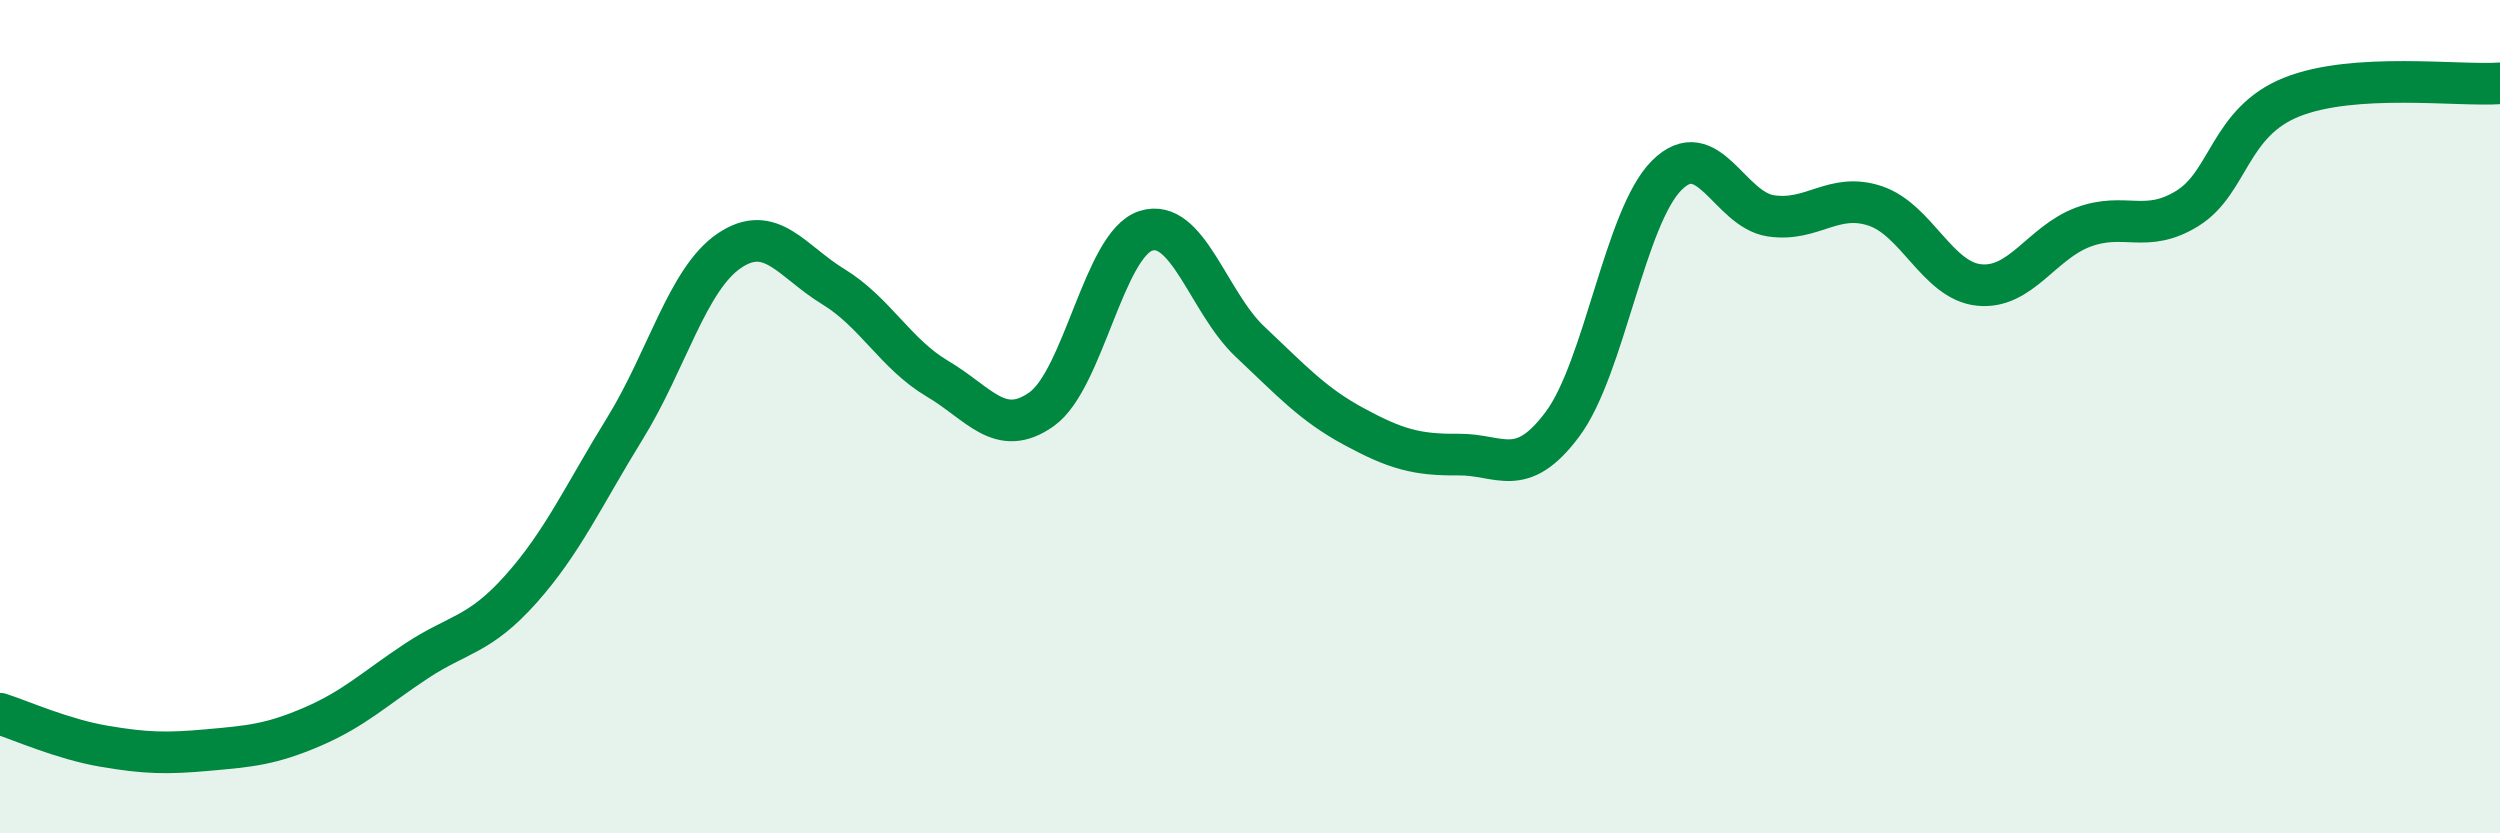
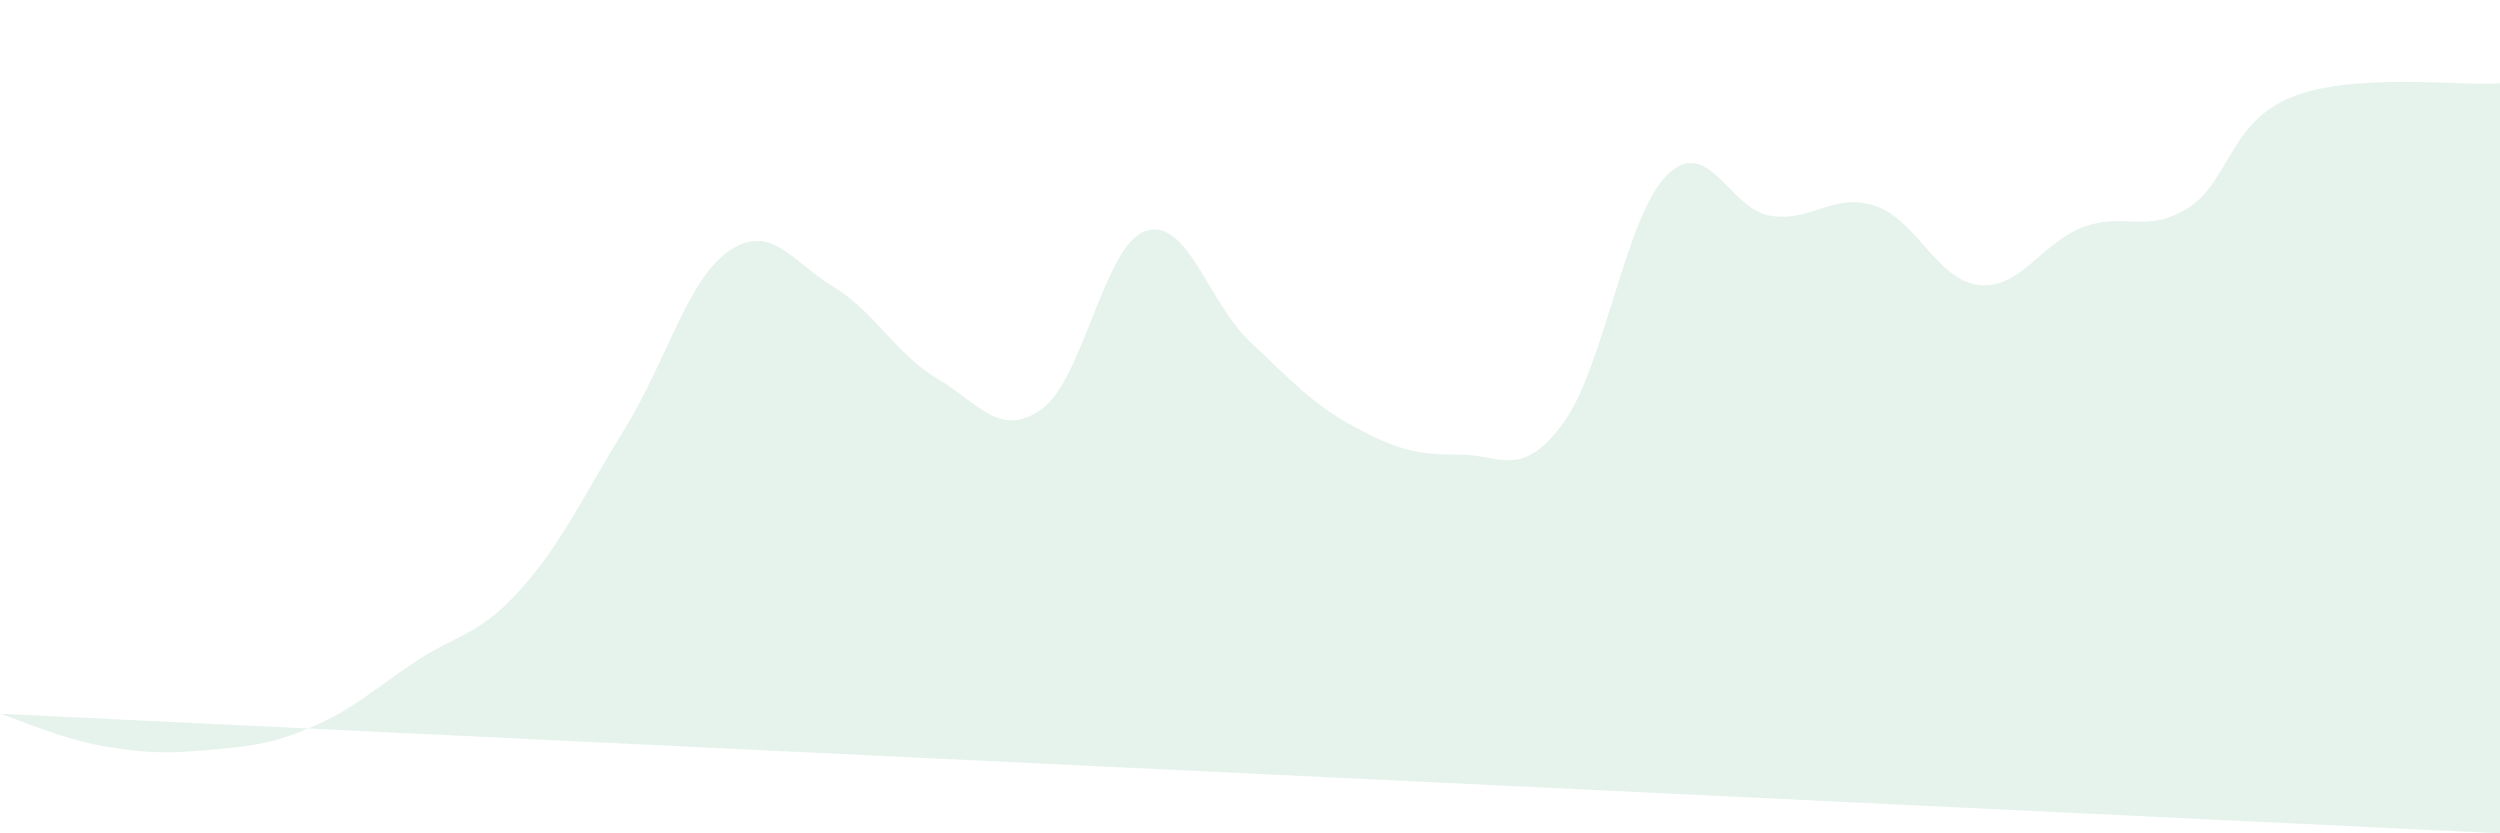
<svg xmlns="http://www.w3.org/2000/svg" width="60" height="20" viewBox="0 0 60 20">
-   <path d="M 0,17.13 C 0.5,17.29 1.5,17.74 2.5,17.91 C 3.5,18.08 4,18.09 5,18 C 6,17.91 6.5,17.87 7.5,17.44 C 8.5,17.01 9,16.52 10,15.86 C 11,15.2 11.5,15.26 12.5,14.14 C 13.5,13.02 14,11.9 15,10.28 C 16,8.66 16.5,6.7 17.5,6.02 C 18.5,5.34 19,6.27 20,6.88 C 21,7.49 21.5,8.5 22.5,9.09 C 23.5,9.68 24,10.53 25,9.82 C 26,9.11 26.5,5.86 27.5,5.54 C 28.5,5.22 29,7.26 30,8.2 C 31,9.14 31.5,9.7 32.5,10.24 C 33.5,10.78 34,10.92 35,10.91 C 36,10.9 36.5,11.52 37.5,10.18 C 38.5,8.84 39,5.21 40,4.21 C 41,3.21 41.5,5.03 42.5,5.18 C 43.5,5.33 44,4.61 45,4.94 C 46,5.27 46.5,6.74 47.5,6.84 C 48.5,6.94 49,5.82 50,5.45 C 51,5.08 51.5,5.62 52.5,5 C 53.5,4.38 53.5,2.93 55,2.33 C 56.5,1.73 59,2.07 60,2L60 20L0 20Z" fill="#008740" opacity="0.1" stroke-linecap="round" stroke-linejoin="round" />
-   <path d="M 0,17.13 C 0.5,17.29 1.5,17.74 2.5,17.91 C 3.5,18.08 4,18.09 5,18 C 6,17.91 6.5,17.87 7.5,17.44 C 8.5,17.01 9,16.52 10,15.86 C 11,15.2 11.5,15.26 12.5,14.14 C 13.5,13.02 14,11.9 15,10.28 C 16,8.66 16.5,6.7 17.5,6.02 C 18.5,5.34 19,6.27 20,6.88 C 21,7.49 21.5,8.5 22.5,9.09 C 23.5,9.68 24,10.53 25,9.82 C 26,9.11 26.5,5.86 27.5,5.54 C 28.5,5.22 29,7.26 30,8.2 C 31,9.14 31.5,9.7 32.5,10.24 C 33.5,10.78 34,10.92 35,10.91 C 36,10.9 36.5,11.52 37.5,10.18 C 38.5,8.84 39,5.21 40,4.21 C 41,3.21 41.5,5.03 42.5,5.18 C 43.5,5.33 44,4.61 45,4.94 C 46,5.27 46.5,6.74 47.5,6.84 C 48.5,6.94 49,5.82 50,5.45 C 51,5.08 51.5,5.62 52.5,5 C 53.5,4.38 53.5,2.93 55,2.33 C 56.5,1.73 59,2.07 60,2" stroke="#008740" stroke-width="1" fill="none" stroke-linecap="round" stroke-linejoin="round" />
+   <path d="M 0,17.13 C 0.5,17.29 1.5,17.74 2.5,17.91 C 3.5,18.08 4,18.09 5,18 C 6,17.91 6.5,17.87 7.5,17.44 C 8.5,17.01 9,16.52 10,15.86 C 11,15.2 11.5,15.26 12.5,14.14 C 13.5,13.02 14,11.9 15,10.28 C 16,8.66 16.5,6.7 17.5,6.02 C 18.5,5.34 19,6.27 20,6.88 C 21,7.49 21.5,8.5 22.5,9.09 C 23.5,9.68 24,10.53 25,9.82 C 26,9.11 26.5,5.86 27.5,5.54 C 28.5,5.22 29,7.26 30,8.2 C 31,9.14 31.5,9.7 32.5,10.24 C 33.5,10.78 34,10.92 35,10.91 C 36,10.9 36.5,11.52 37.5,10.18 C 38.5,8.84 39,5.21 40,4.21 C 41,3.21 41.5,5.03 42.5,5.18 C 43.5,5.33 44,4.61 45,4.94 C 46,5.27 46.5,6.74 47.5,6.84 C 48.5,6.94 49,5.82 50,5.45 C 51,5.08 51.5,5.62 52.5,5 C 53.5,4.38 53.5,2.93 55,2.33 C 56.5,1.73 59,2.07 60,2L60 20Z" fill="#008740" opacity="0.1" stroke-linecap="round" stroke-linejoin="round" />
</svg>